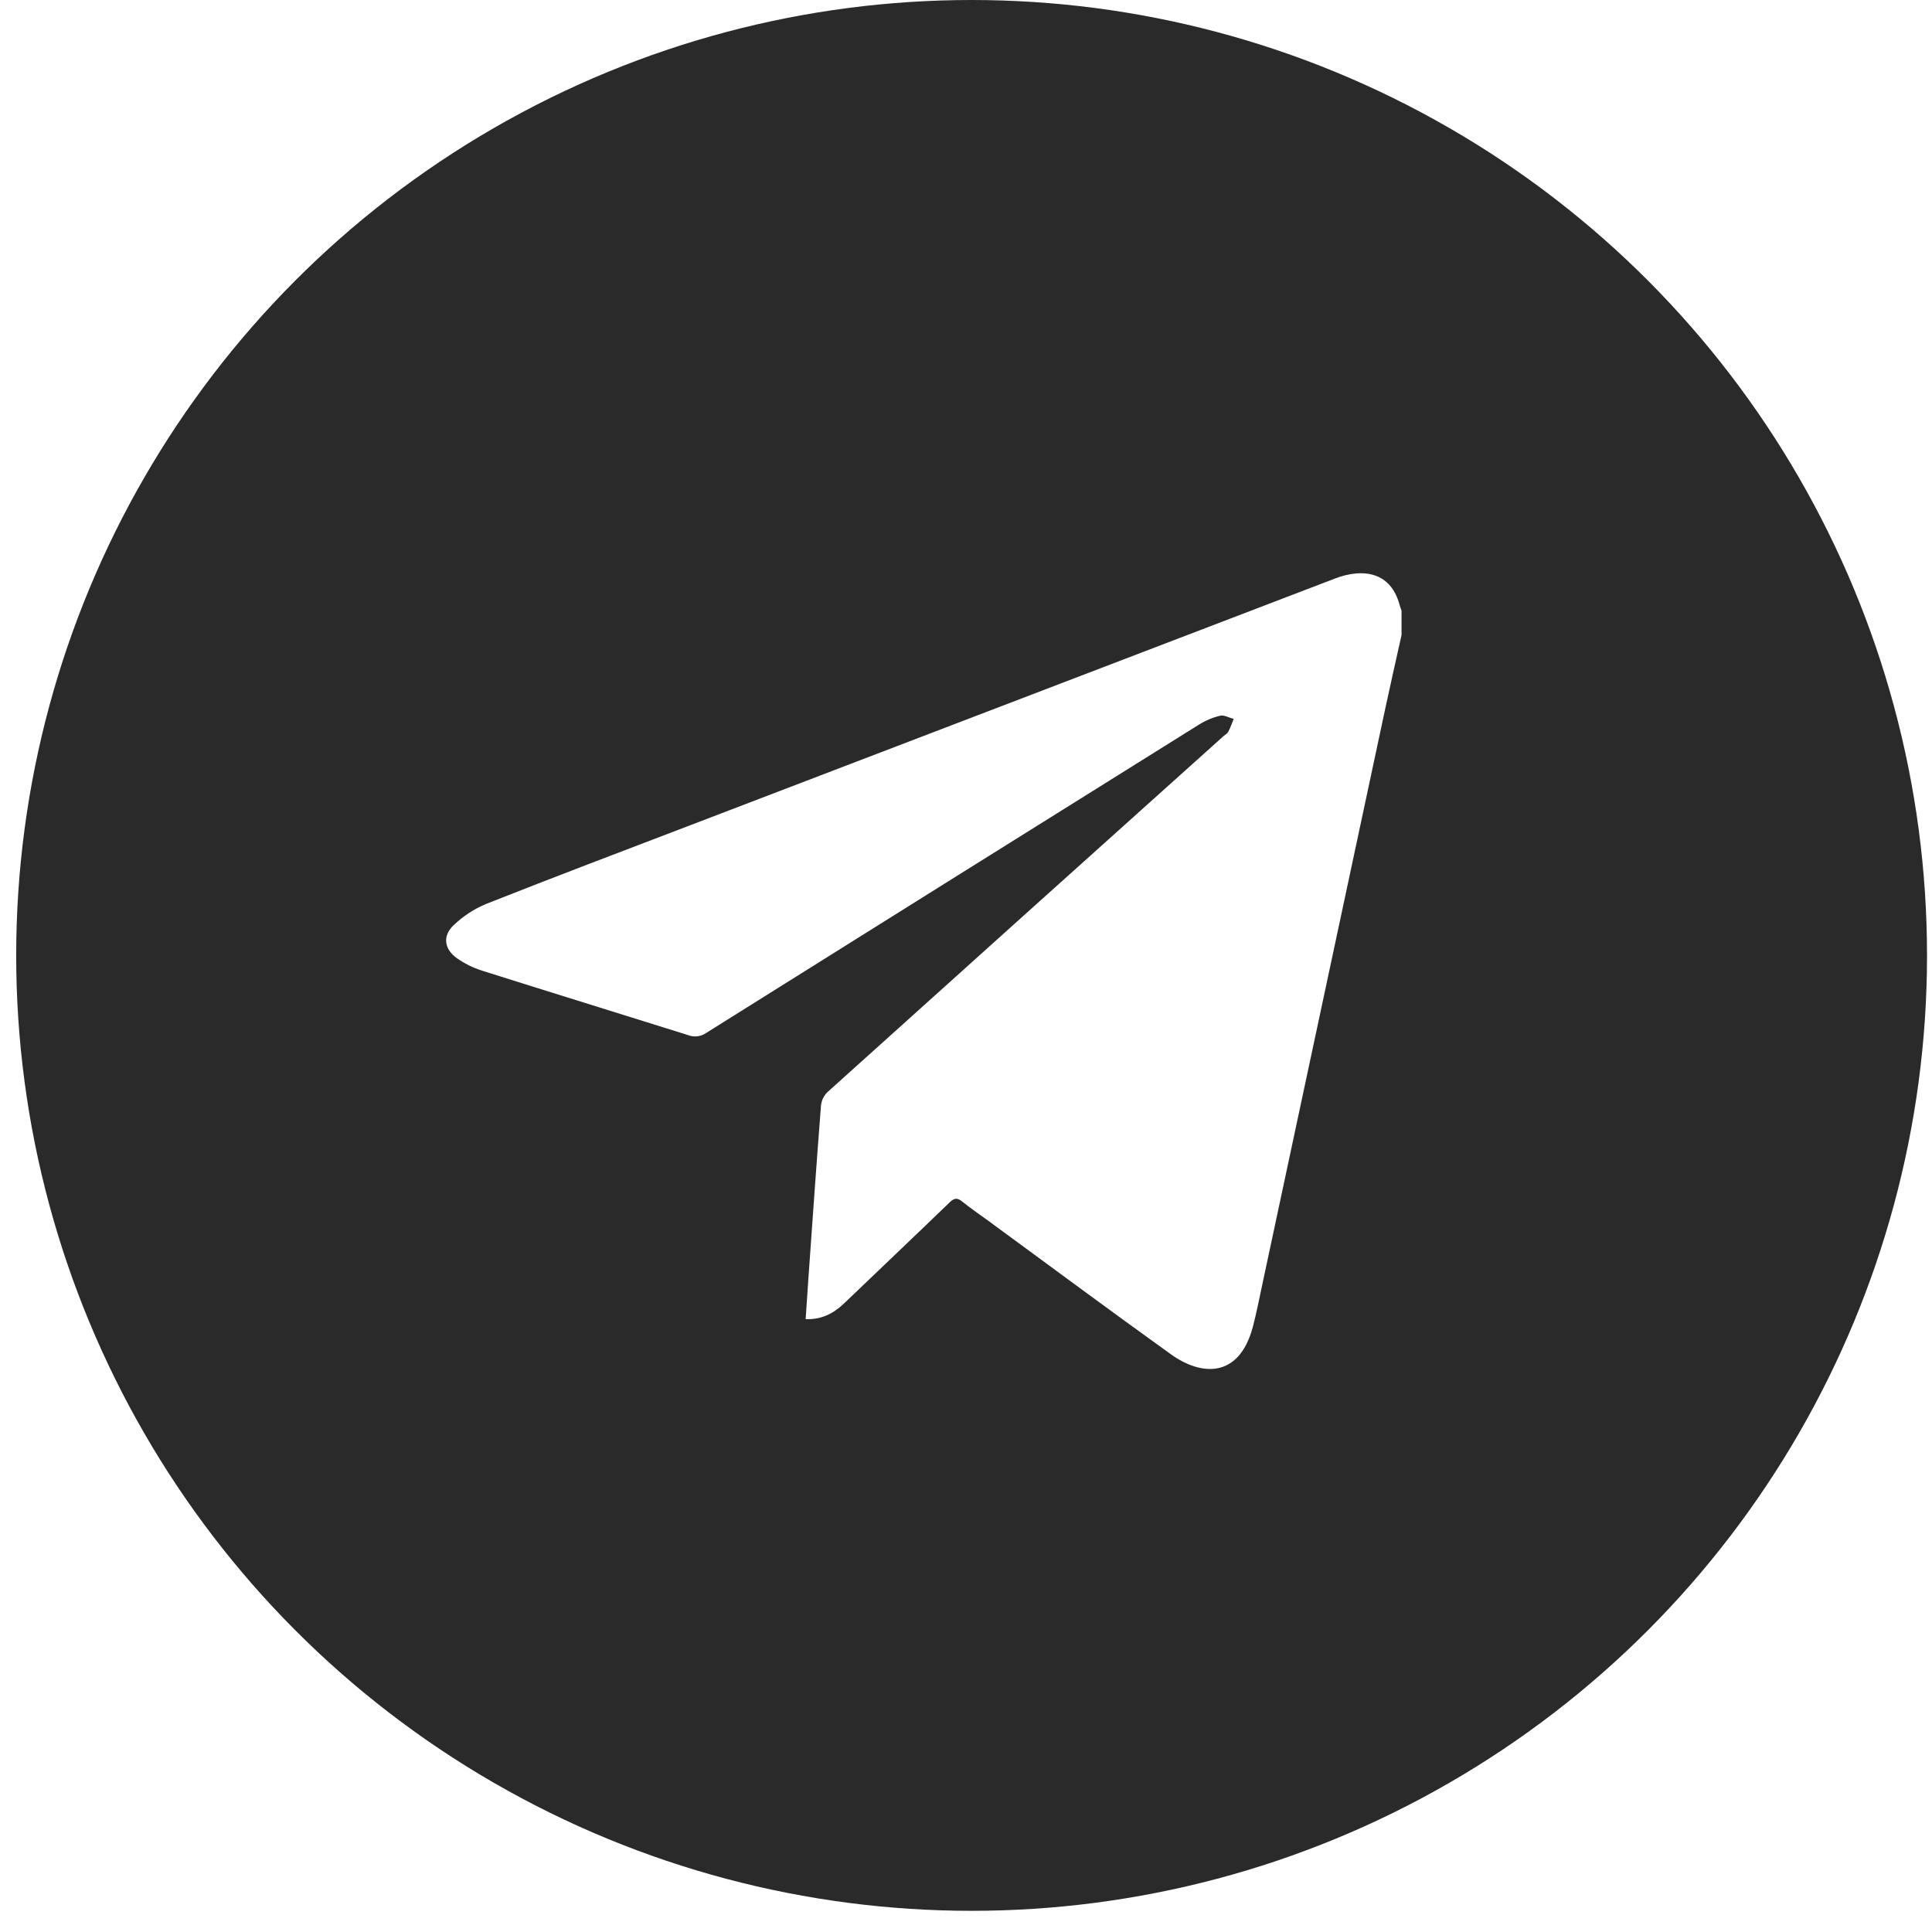
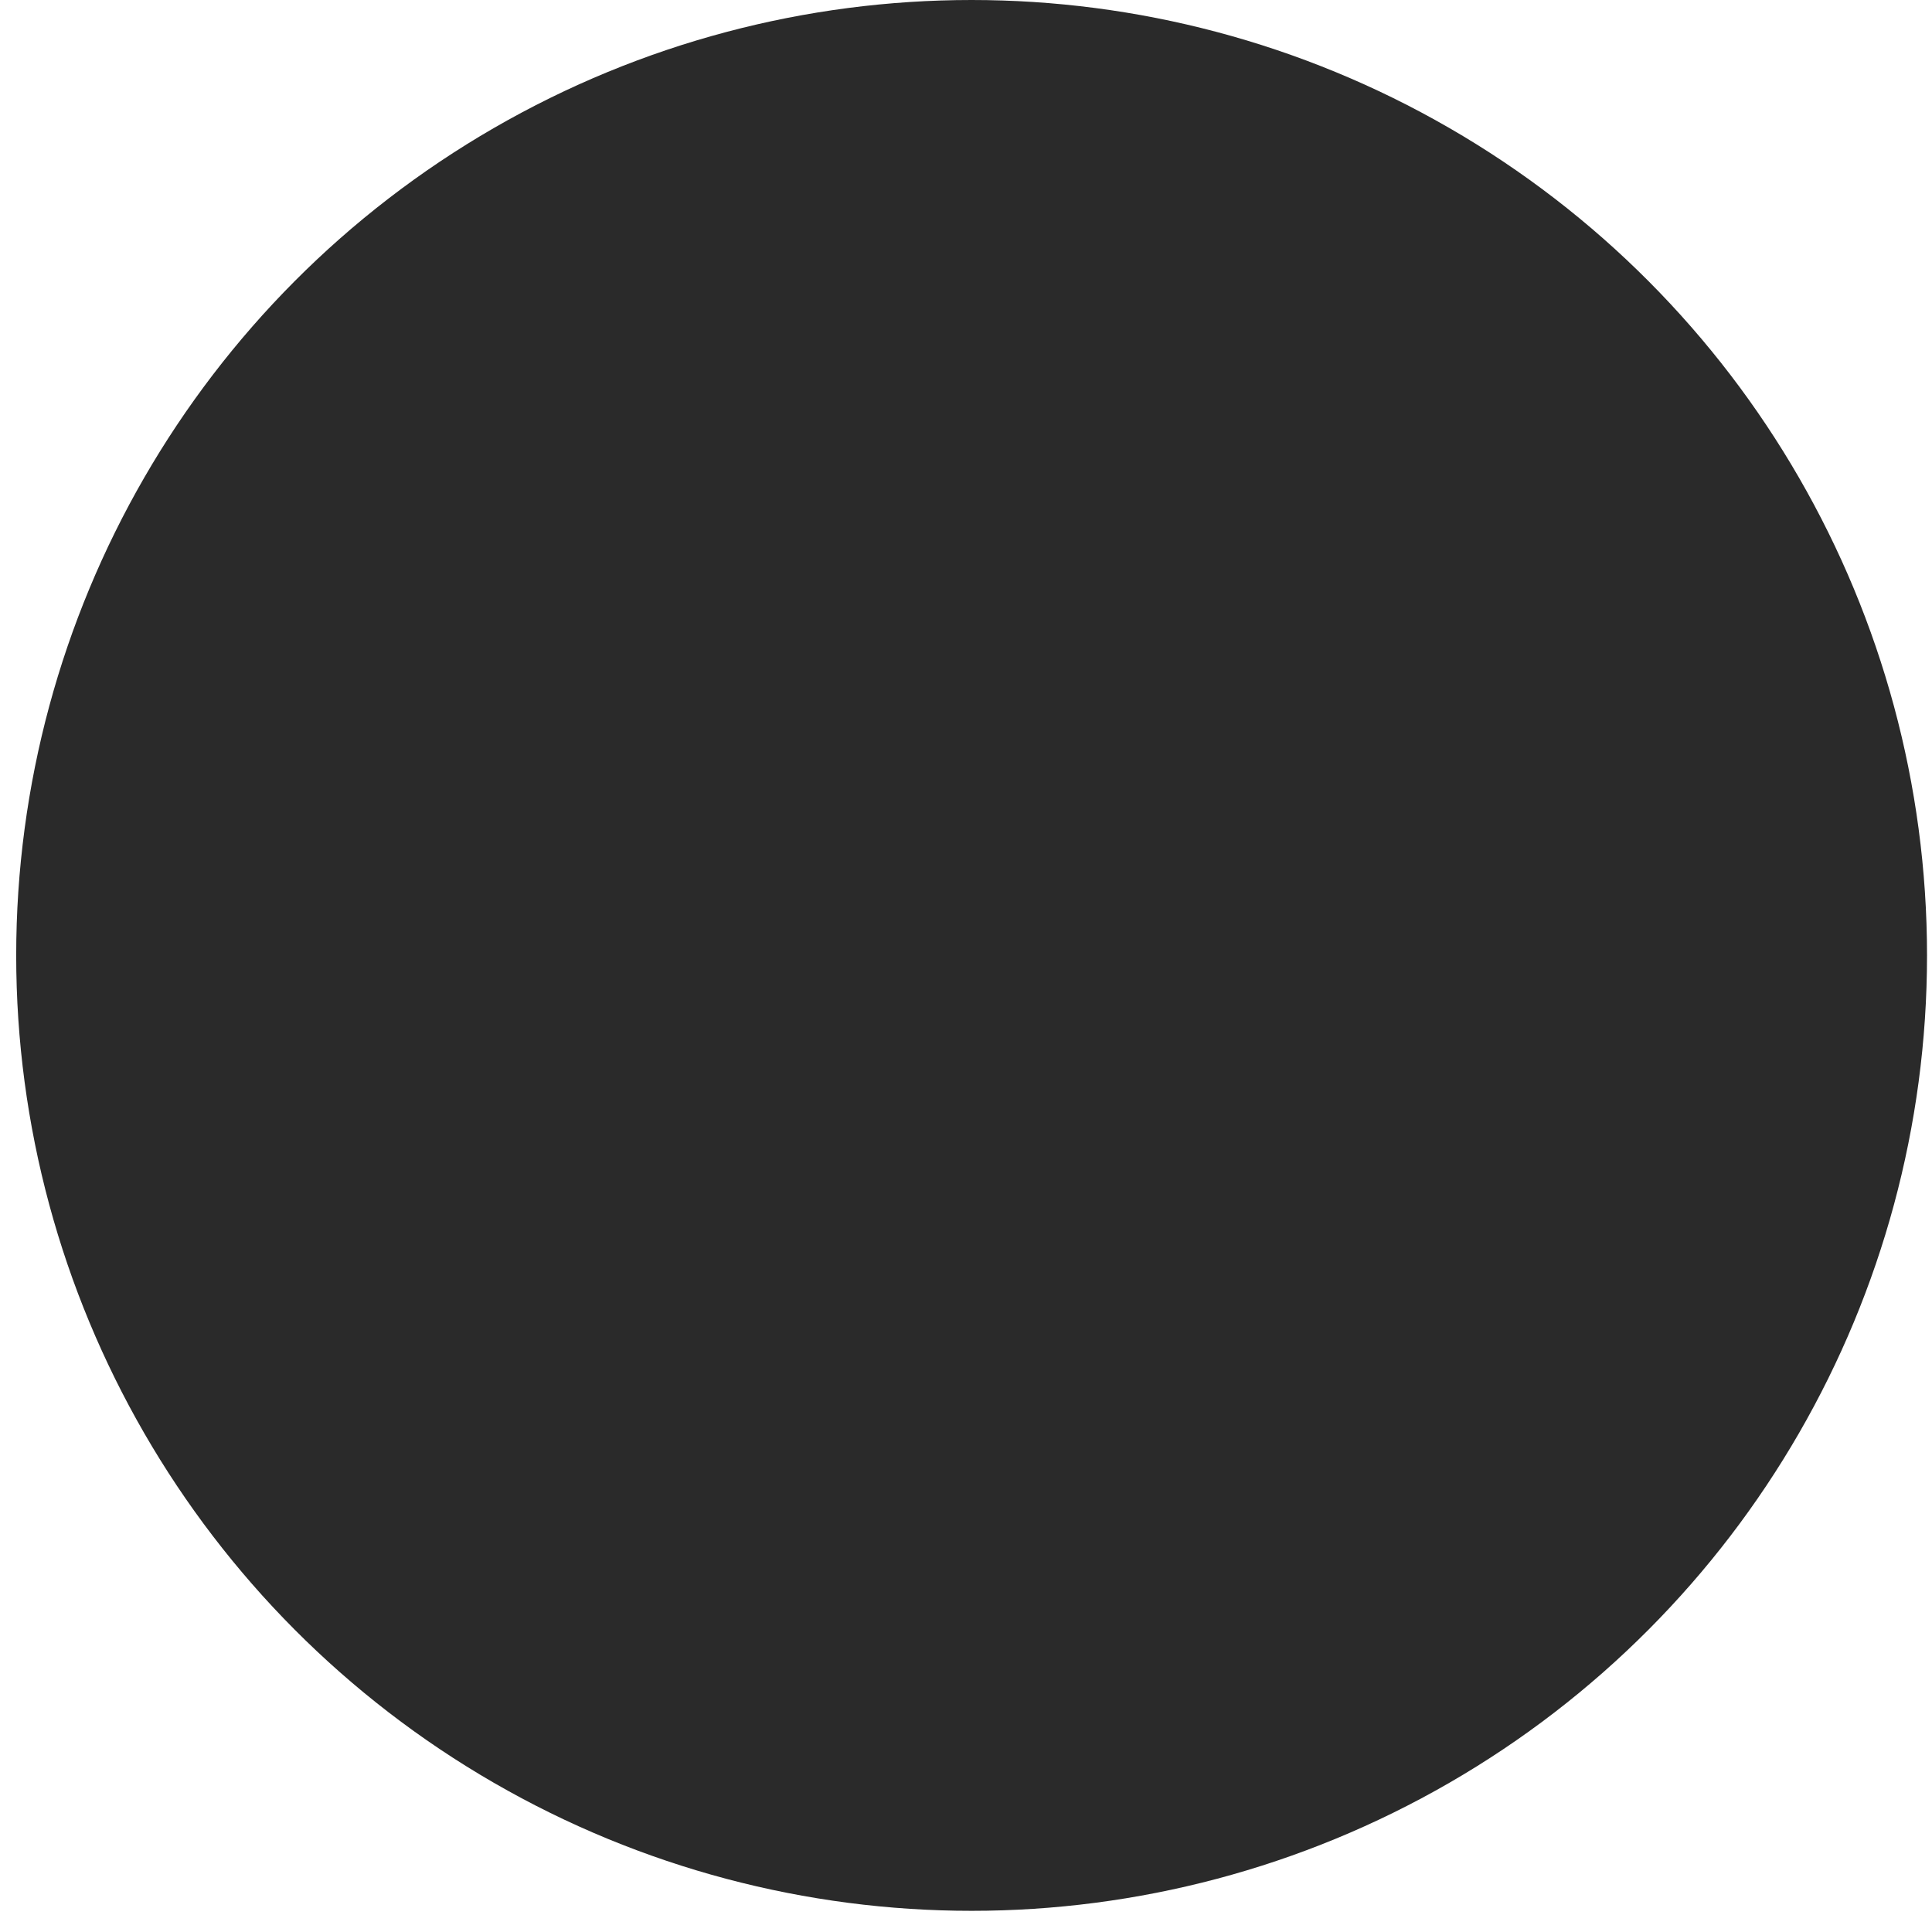
<svg xmlns="http://www.w3.org/2000/svg" width="52" height="52" viewBox="0 0 52 52" fill="none">
  <g filter="url(#filter0_b_33_8683)">
    <circle cx="26.151" cy="25.715" r="25.715" fill="#2A2A2A" />
  </g>
-   <path d="M37.723 17.092C37.573 17.767 37.419 18.44 37.275 19.116C36.175 24.262 35.076 29.408 33.979 34.554C33.897 34.938 33.822 35.324 33.723 35.703C33.352 37.115 32.323 37.03 31.524 36.457C29.88 35.278 28.256 34.071 26.624 32.875C26.381 32.697 26.131 32.528 25.897 32.339C25.763 32.231 25.684 32.244 25.562 32.36C24.617 33.272 23.664 34.175 22.716 35.084C22.434 35.352 22.112 35.521 21.684 35.505C21.709 35.136 21.731 34.78 21.757 34.424C21.868 32.864 21.976 31.304 22.098 29.745C22.114 29.61 22.177 29.485 22.275 29.391C25.825 26.194 29.378 23.001 32.932 19.812C32.976 19.773 33.034 19.745 33.06 19.694C33.117 19.584 33.157 19.465 33.205 19.35C33.082 19.318 32.949 19.238 32.84 19.264C32.638 19.312 32.445 19.393 32.269 19.504C27.846 22.266 23.425 25.032 19.007 27.802C18.937 27.851 18.856 27.881 18.772 27.892C18.688 27.902 18.602 27.892 18.523 27.861C16.675 27.28 14.825 26.711 12.977 26.126C12.731 26.049 12.498 25.933 12.288 25.783C11.953 25.538 11.908 25.186 12.209 24.903C12.461 24.661 12.755 24.467 13.077 24.332C14.917 23.604 16.765 22.904 18.616 22.197C24.386 19.987 30.156 17.78 35.927 15.573C36.113 15.499 36.308 15.452 36.508 15.433C37.111 15.389 37.51 15.687 37.669 16.275C37.684 16.33 37.705 16.385 37.723 16.44V17.092Z" fill="white" />
  <defs>
    <filter id="filter0_b_33_8683" x="-14.564" y="-15" width="81.43" height="81.43" filterUnits="userSpaceOnUse" color-interpolation-filters="sRGB">
      <feFlood flood-opacity="0" result="BackgroundImageFix" />
      <feGaussianBlur in="BackgroundImageFix" stdDeviation="7.5" />
      <feComposite in2="SourceAlpha" operator="in" result="effect1_backgroundBlur_33_8683" />
      <feBlend mode="normal" in="SourceGraphic" in2="effect1_backgroundBlur_33_8683" result="shape" />
    </filter>
  </defs>
</svg>